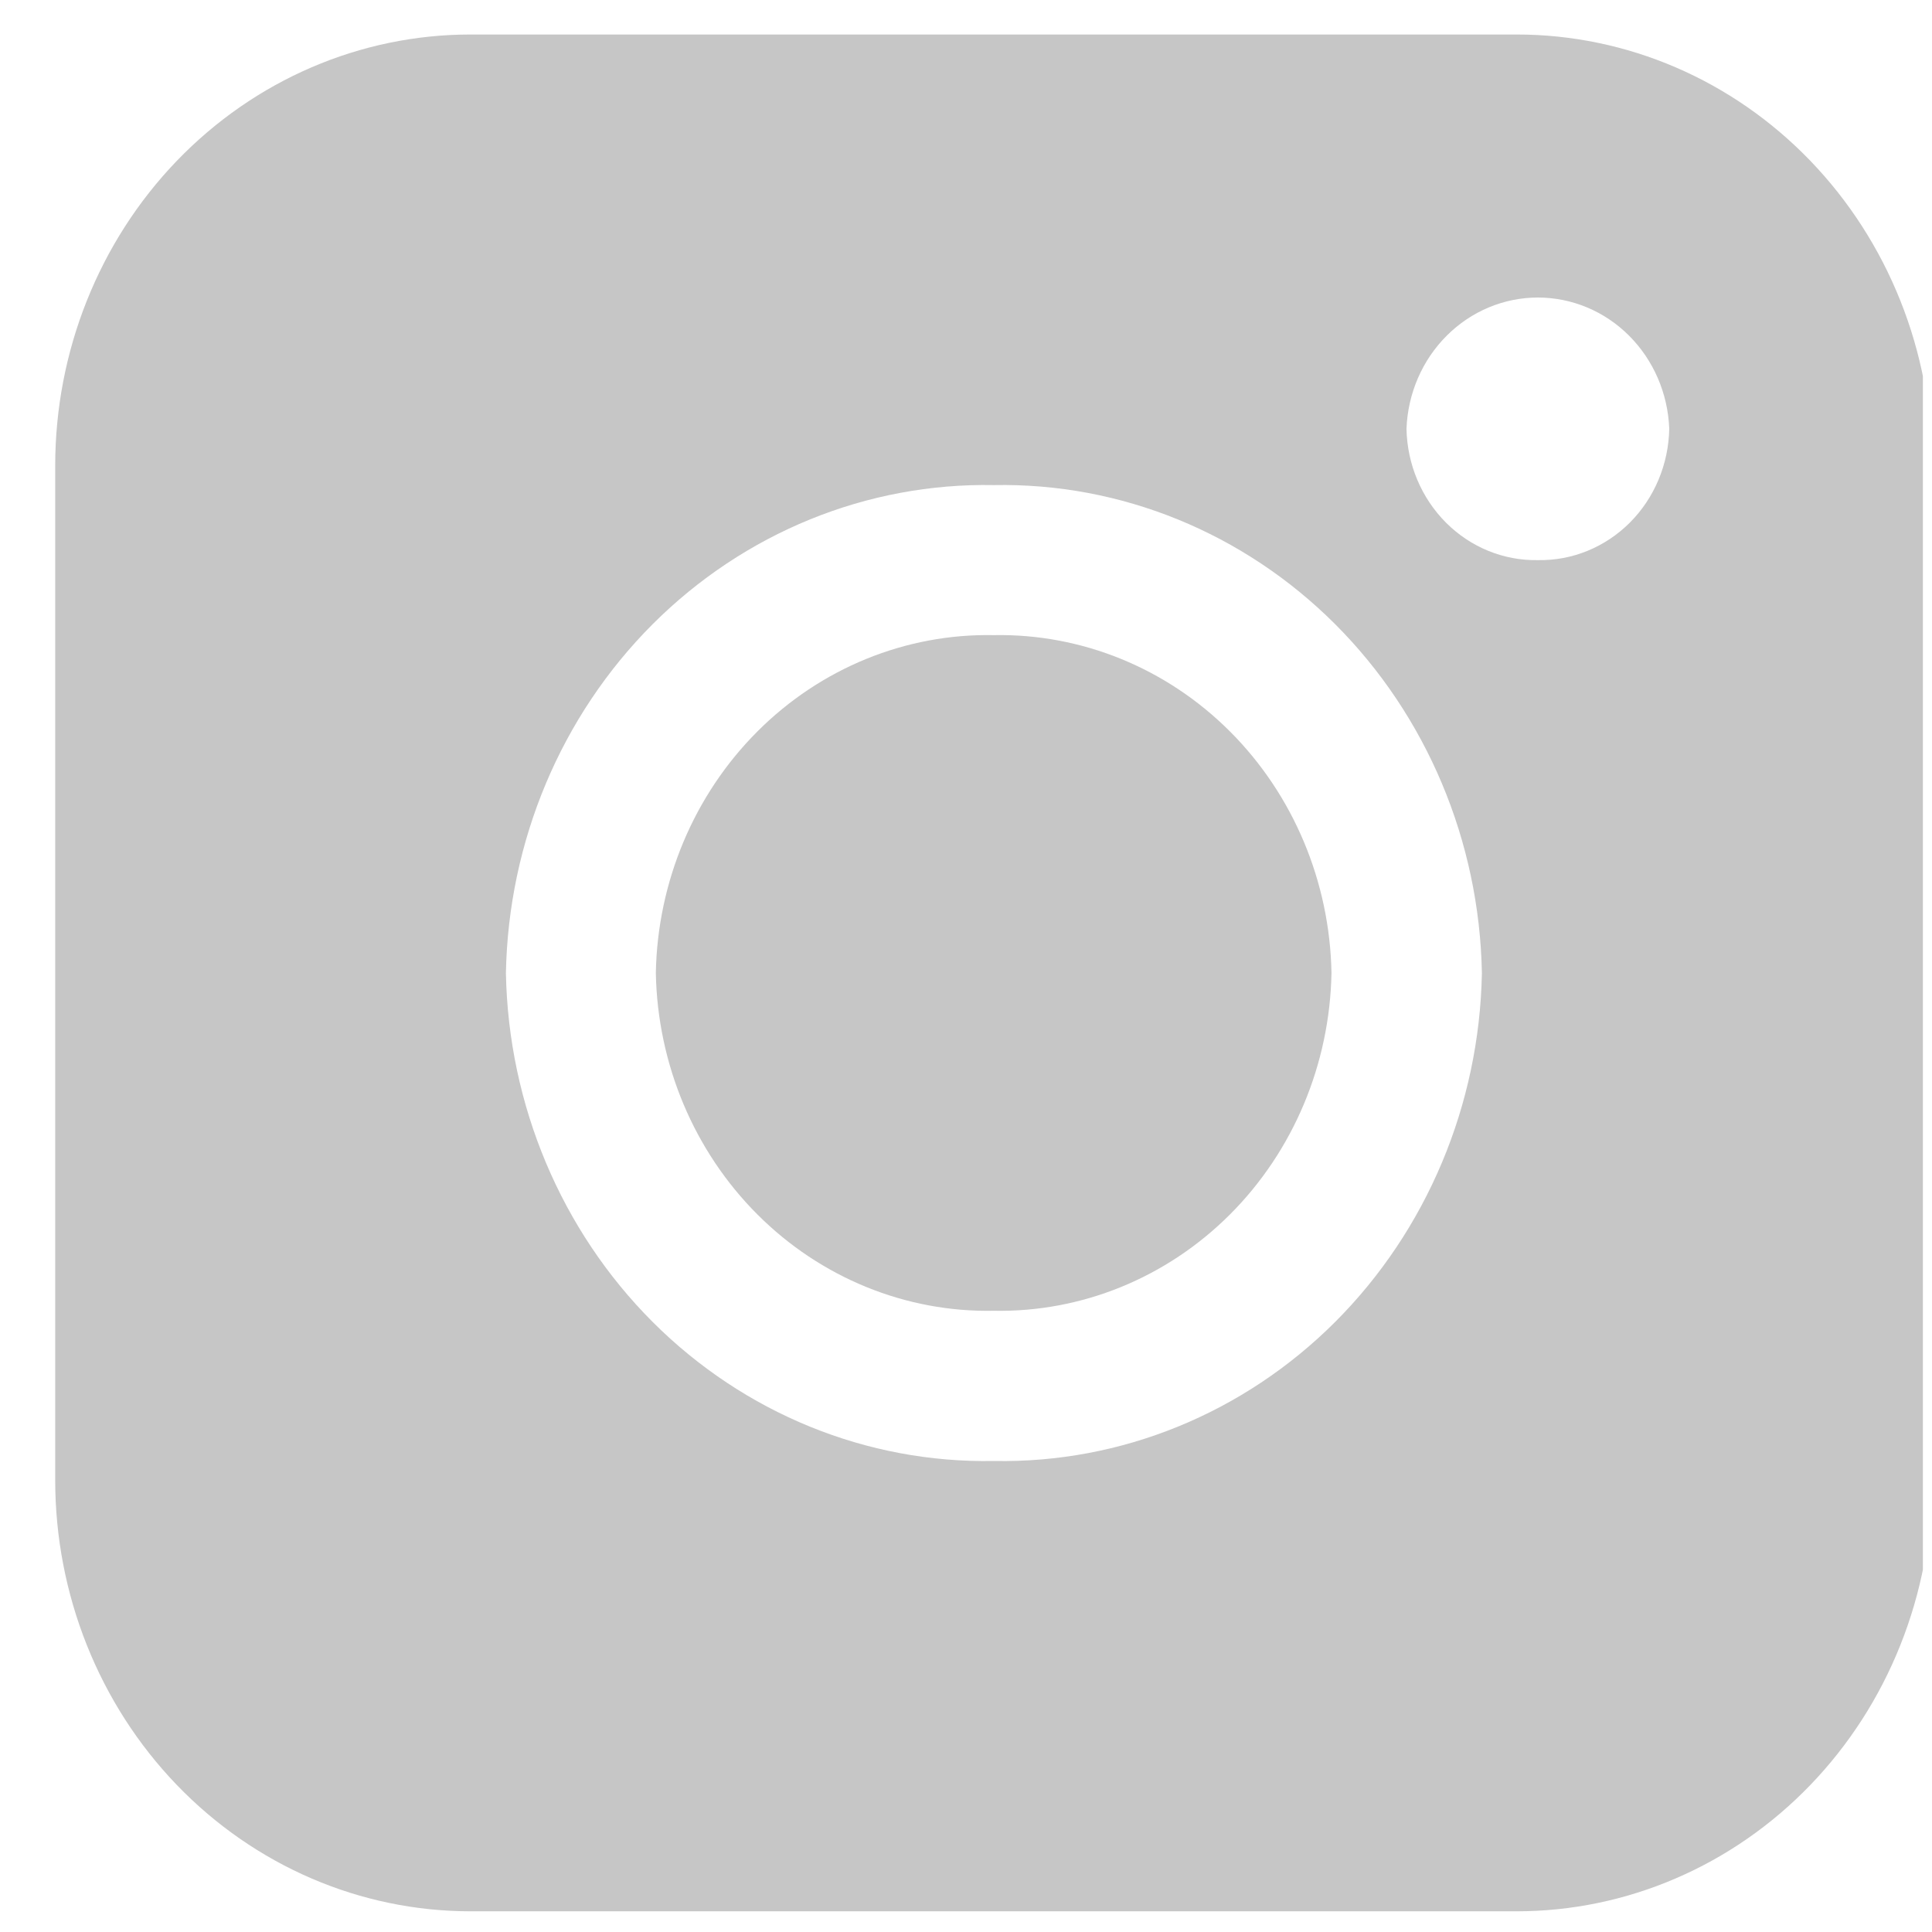
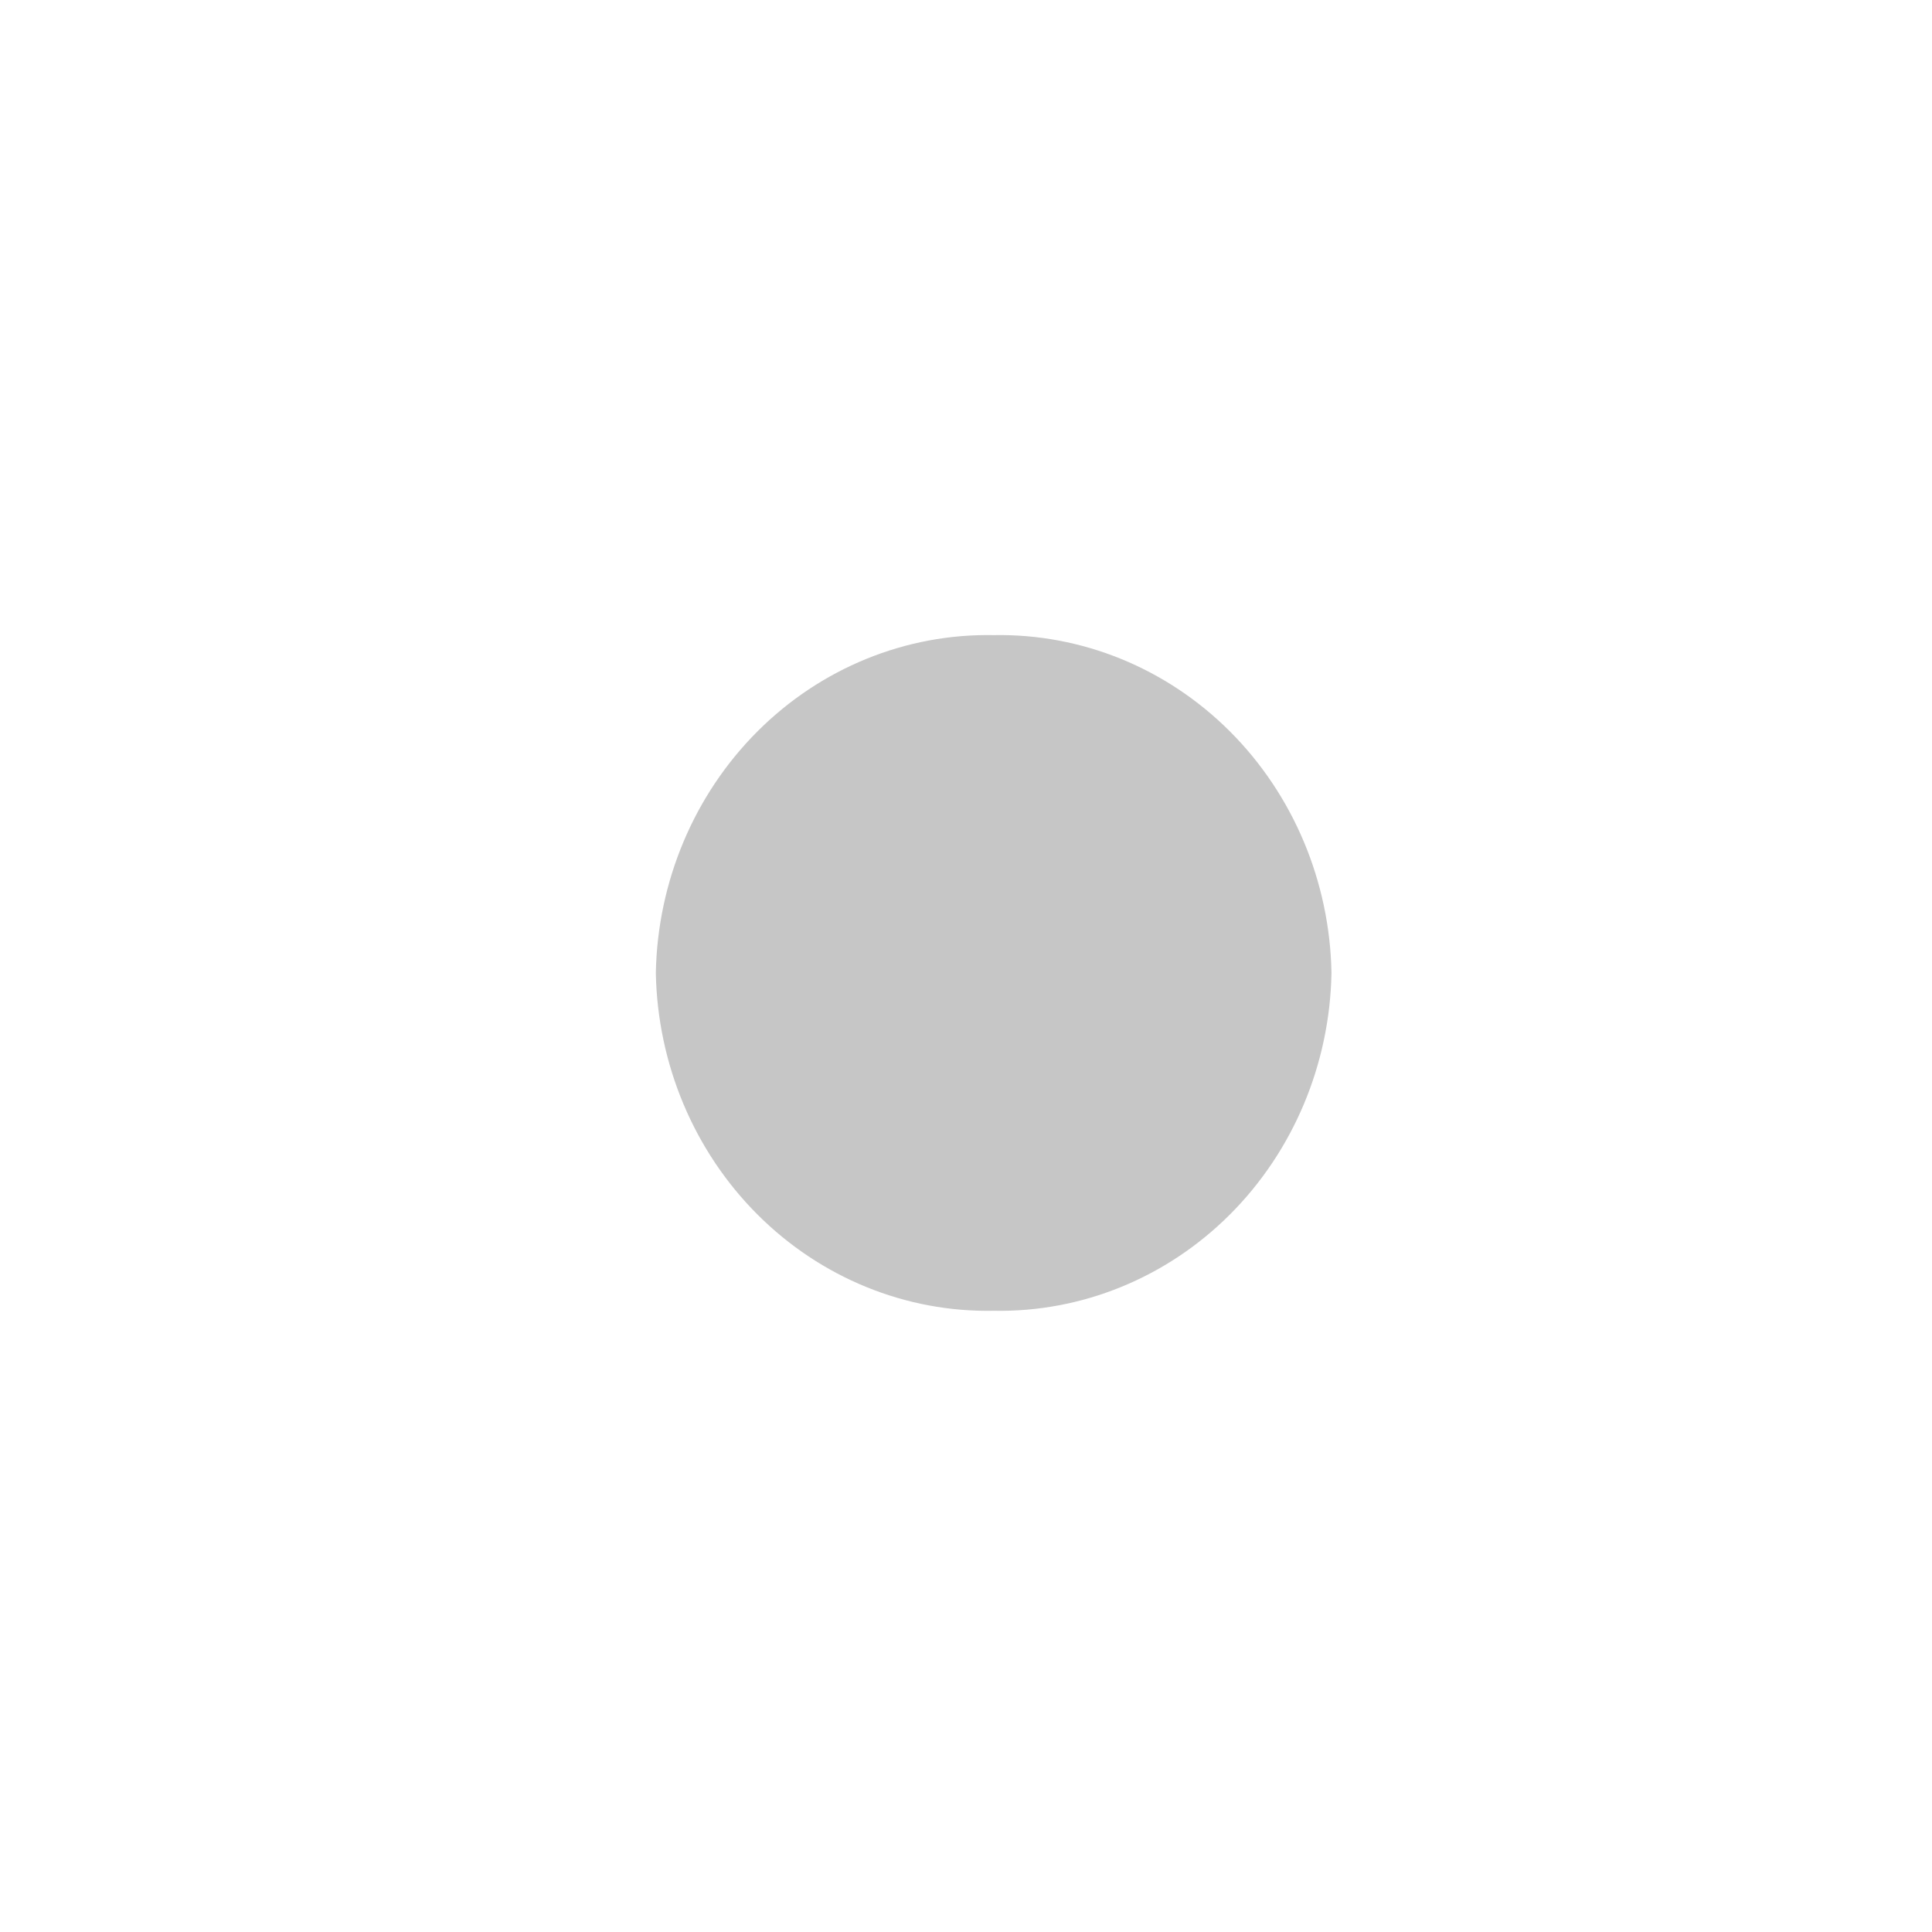
<svg xmlns="http://www.w3.org/2000/svg" width="35" height="35" viewBox="0 0 35 35" fill="none">
  <g clip-path="url(#clip0_6537_3131)">
    <g clip-path="url(#clip1_6537_3131)">
      <path d="M18.002 11.506C16.409 11.475 14.869 12.103 13.722 13.25C12.574 14.398 11.912 15.972 11.881 17.626C11.912 19.28 12.574 20.854 13.722 22.002C14.869 23.149 16.409 23.777 18.002 23.746C19.595 23.776 21.134 23.149 22.282 22.001C23.429 20.854 24.091 19.28 24.121 17.626C24.091 15.972 23.429 14.398 22.282 13.251C21.134 12.103 19.595 11.476 18.002 11.506Z" fill="#C6C6C6" />
-       <path d="M27.476 0.625H8.524C6.528 0.625 4.615 1.448 3.204 2.913C1.793 4.378 1 6.366 1 8.438L1 26.812C1 28.884 1.793 30.872 3.204 32.337C4.615 33.802 6.528 34.625 8.524 34.625H27.476C28.464 34.625 29.443 34.423 30.355 34.03C31.268 33.638 32.098 33.062 32.796 32.337C33.495 31.611 34.049 30.75 34.427 29.802C34.805 28.854 35 27.838 35 26.812V8.438C35 6.366 34.207 4.378 32.796 2.913C31.385 1.448 29.472 0.625 27.476 0.625ZM18.006 26.467C15.705 26.511 13.481 25.605 11.823 23.948C10.166 22.29 9.21 20.017 9.165 17.628C9.21 15.239 10.166 12.966 11.823 11.308C13.481 9.651 15.705 8.744 18.006 8.788C20.306 8.744 22.53 9.651 24.188 11.308C25.845 12.966 26.802 15.239 26.846 17.628C26.802 20.017 25.845 22.29 24.188 23.948C22.53 25.605 20.306 26.511 18.006 26.467ZM27.86 10.147C27.241 10.159 26.642 9.915 26.196 9.469C25.75 9.022 25.492 8.41 25.48 7.767C25.504 7.128 25.765 6.524 26.209 6.081C26.653 5.637 27.245 5.39 27.86 5.39C28.476 5.39 29.068 5.637 29.512 6.081C29.955 6.524 30.216 7.128 30.24 7.767C30.228 8.411 29.971 9.023 29.525 9.469C29.078 9.915 28.48 10.159 27.86 10.147Z" fill="#C6C6C6" />
    </g>
  </g>
  <defs>
    <clipPath id="clip0_6537_3131">
      <rect width="34" height="34" fill="white" transform="translate(0.835 0.625)" />
    </clipPath>
    <clipPath id="clip1_6537_3131">
      <rect width="34" height="34" fill="white" transform="translate(1 0.625)" />
    </clipPath>
  </defs>
</svg>